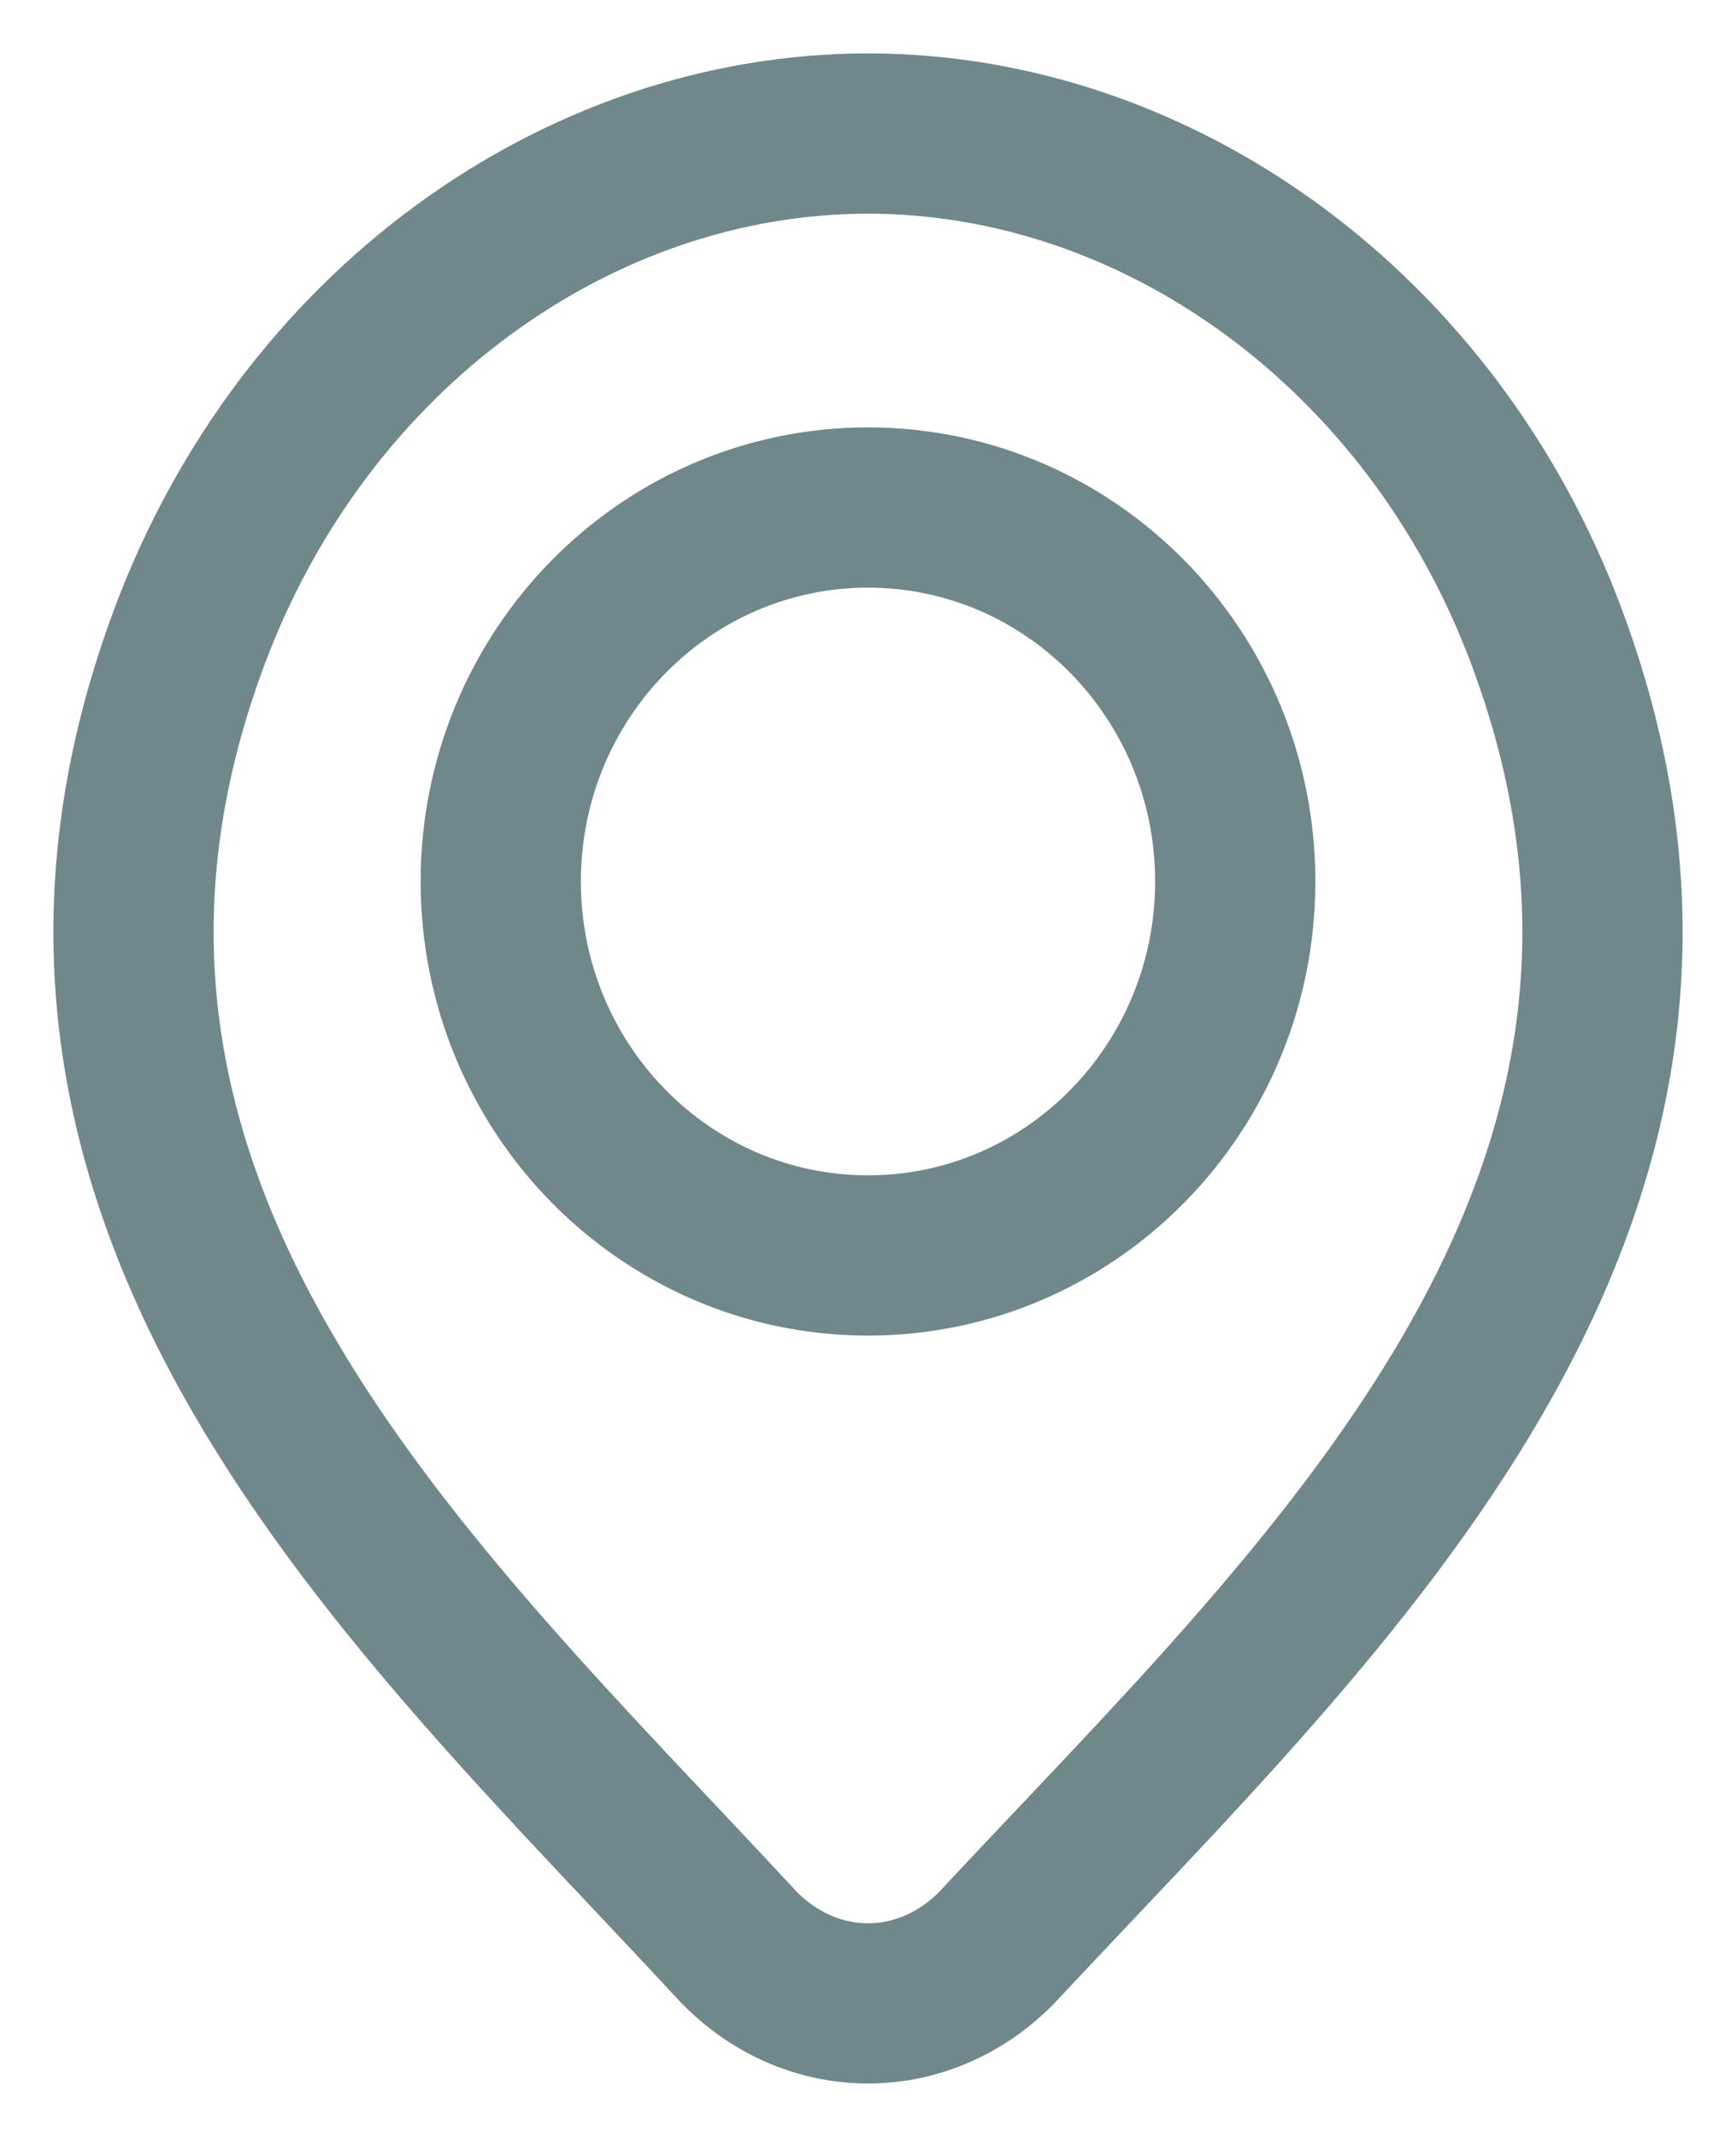
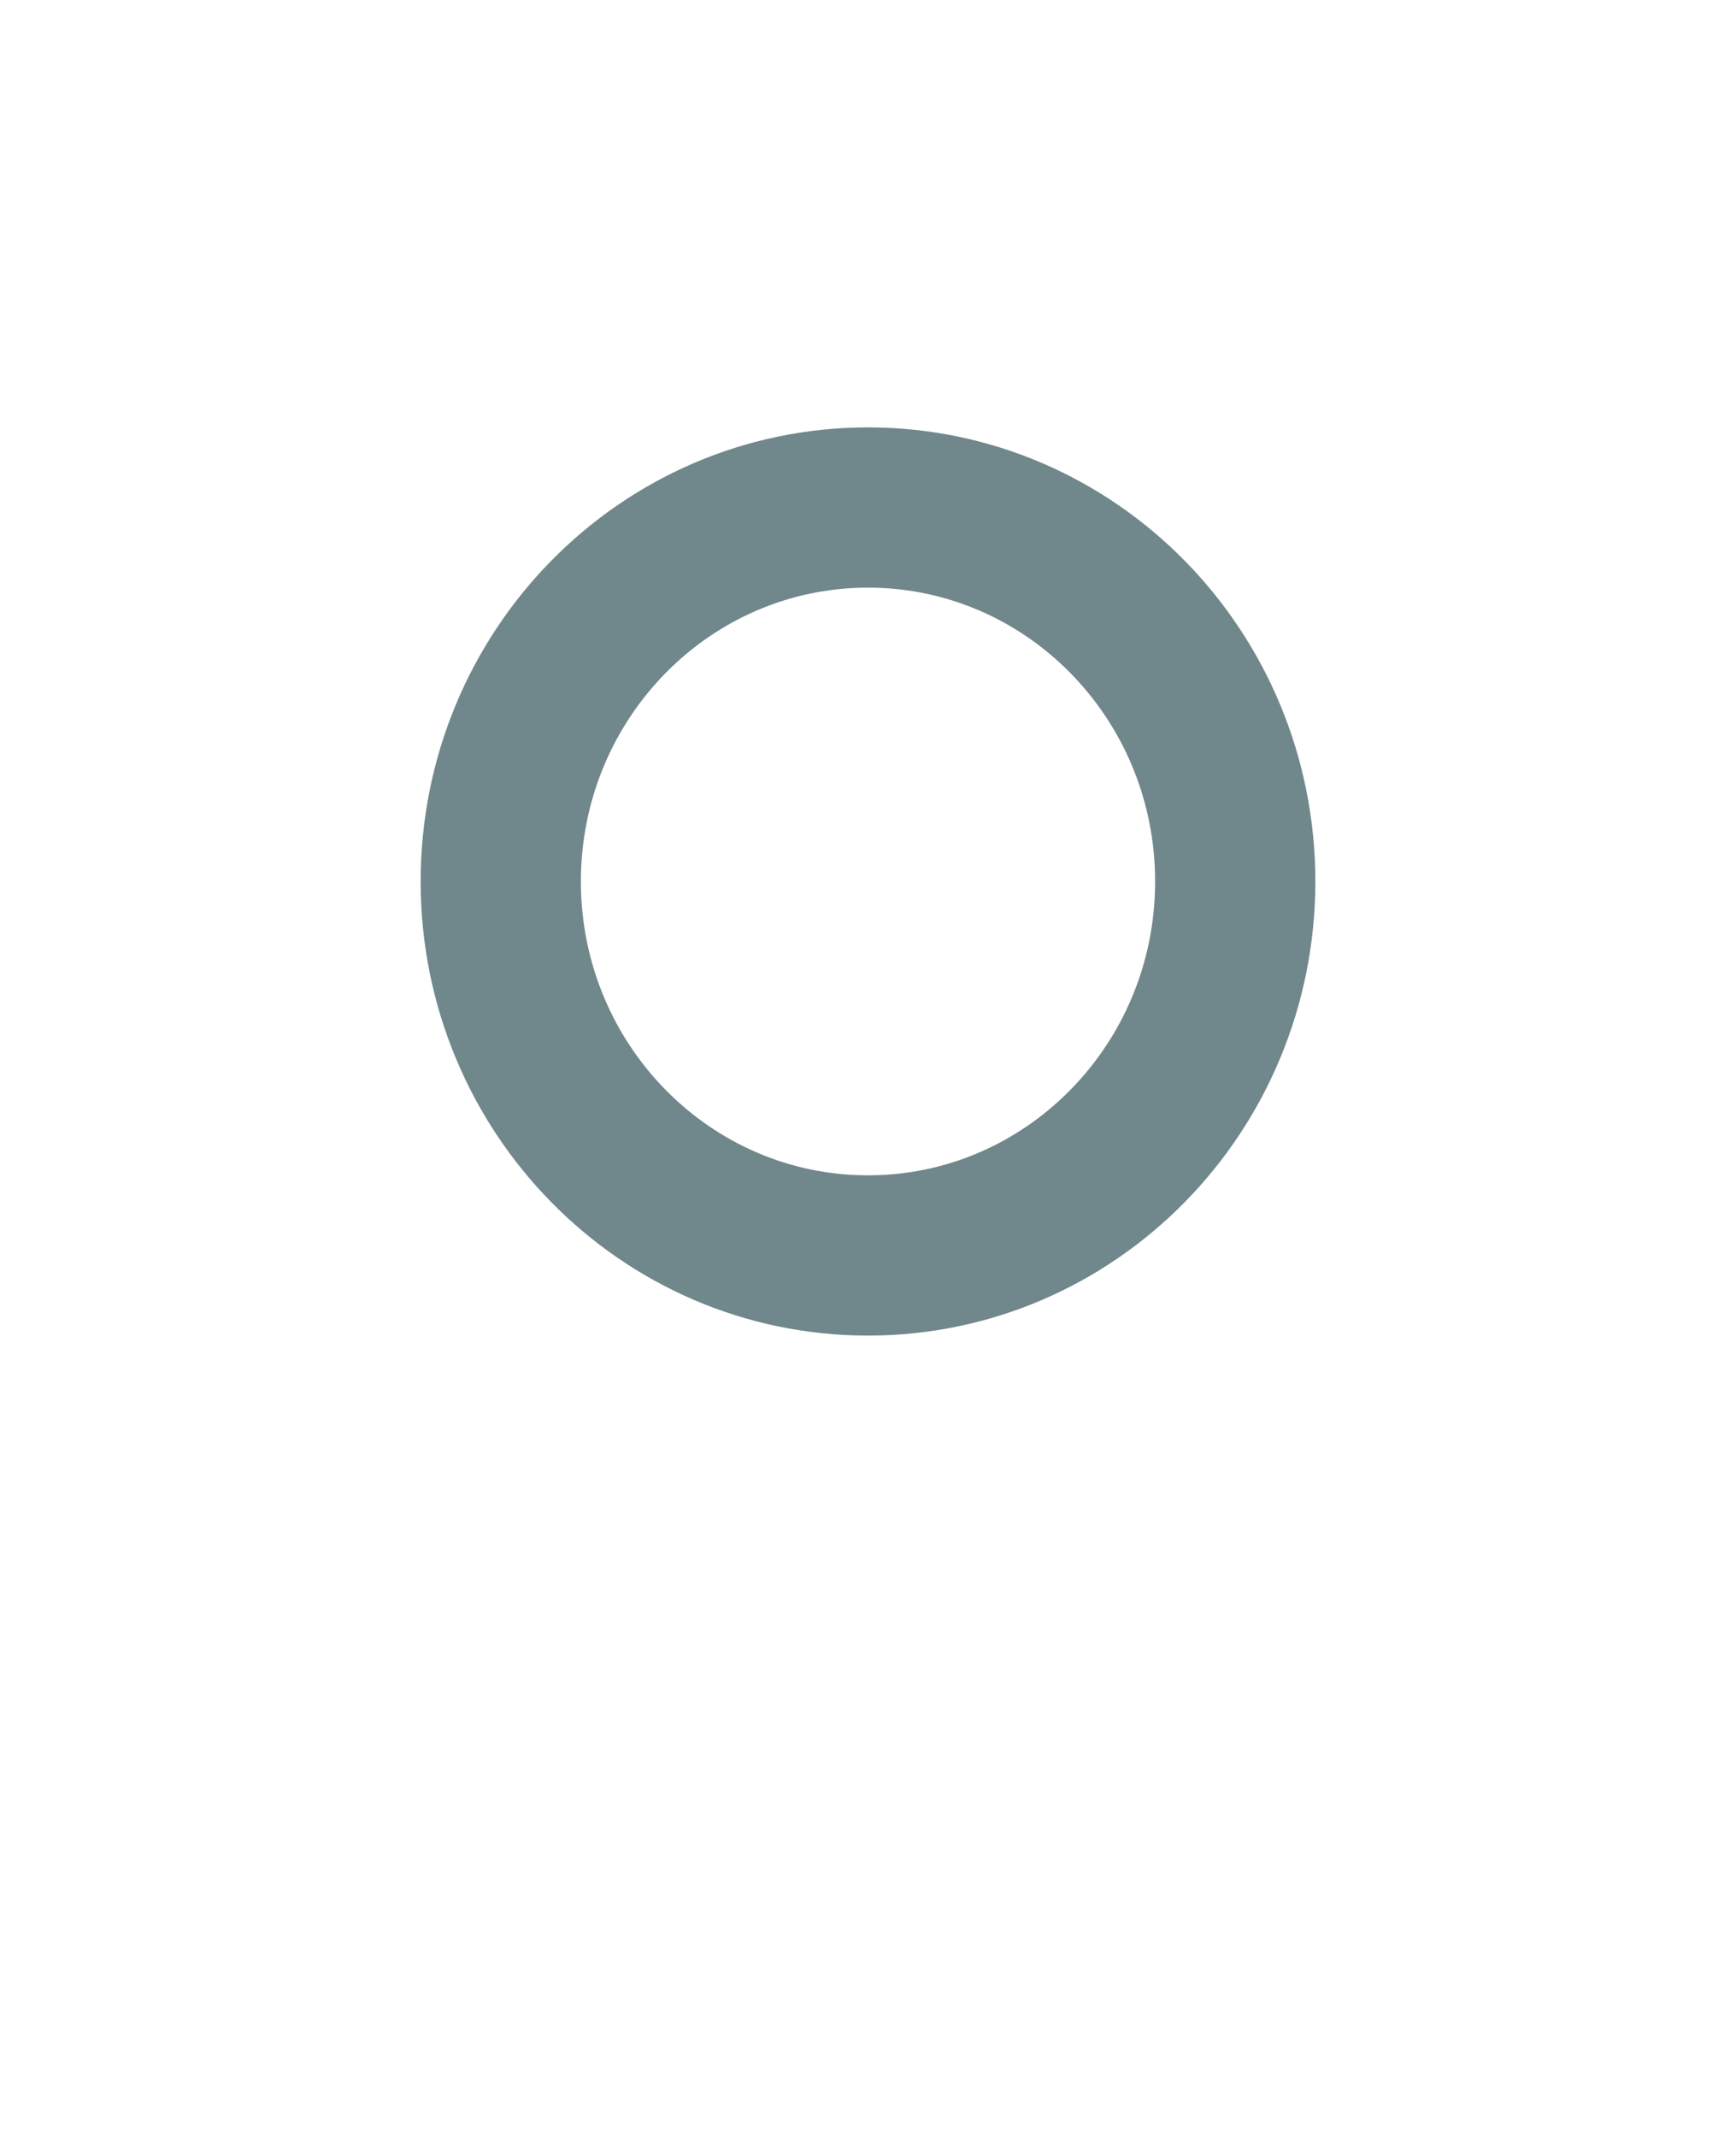
<svg xmlns="http://www.w3.org/2000/svg" width="13" height="16" viewBox="0 0 13 16" fill="none">
-   <path d="M7.488 14.557C7.223 14.841 6.869 15 6.5 15C6.131 15 5.777 14.841 5.512 14.557C3.086 11.938 -0.167 9.013 1.419 4.766C2.277 2.469 4.335 1 6.5 1C8.665 1 10.723 2.469 11.581 4.766C13.165 9.008 9.921 11.947 7.488 14.557Z" stroke="#70888B" stroke-width="1.2" />
  <path d="M9.25 6.6C9.25 8.146 8.019 9.4 6.5 9.4C4.981 9.4 3.75 8.146 3.75 6.6C3.75 5.053 4.981 3.8 6.5 3.8C8.019 3.8 9.25 5.053 9.25 6.6Z" stroke="#70888B" stroke-width="1.2" />
</svg>